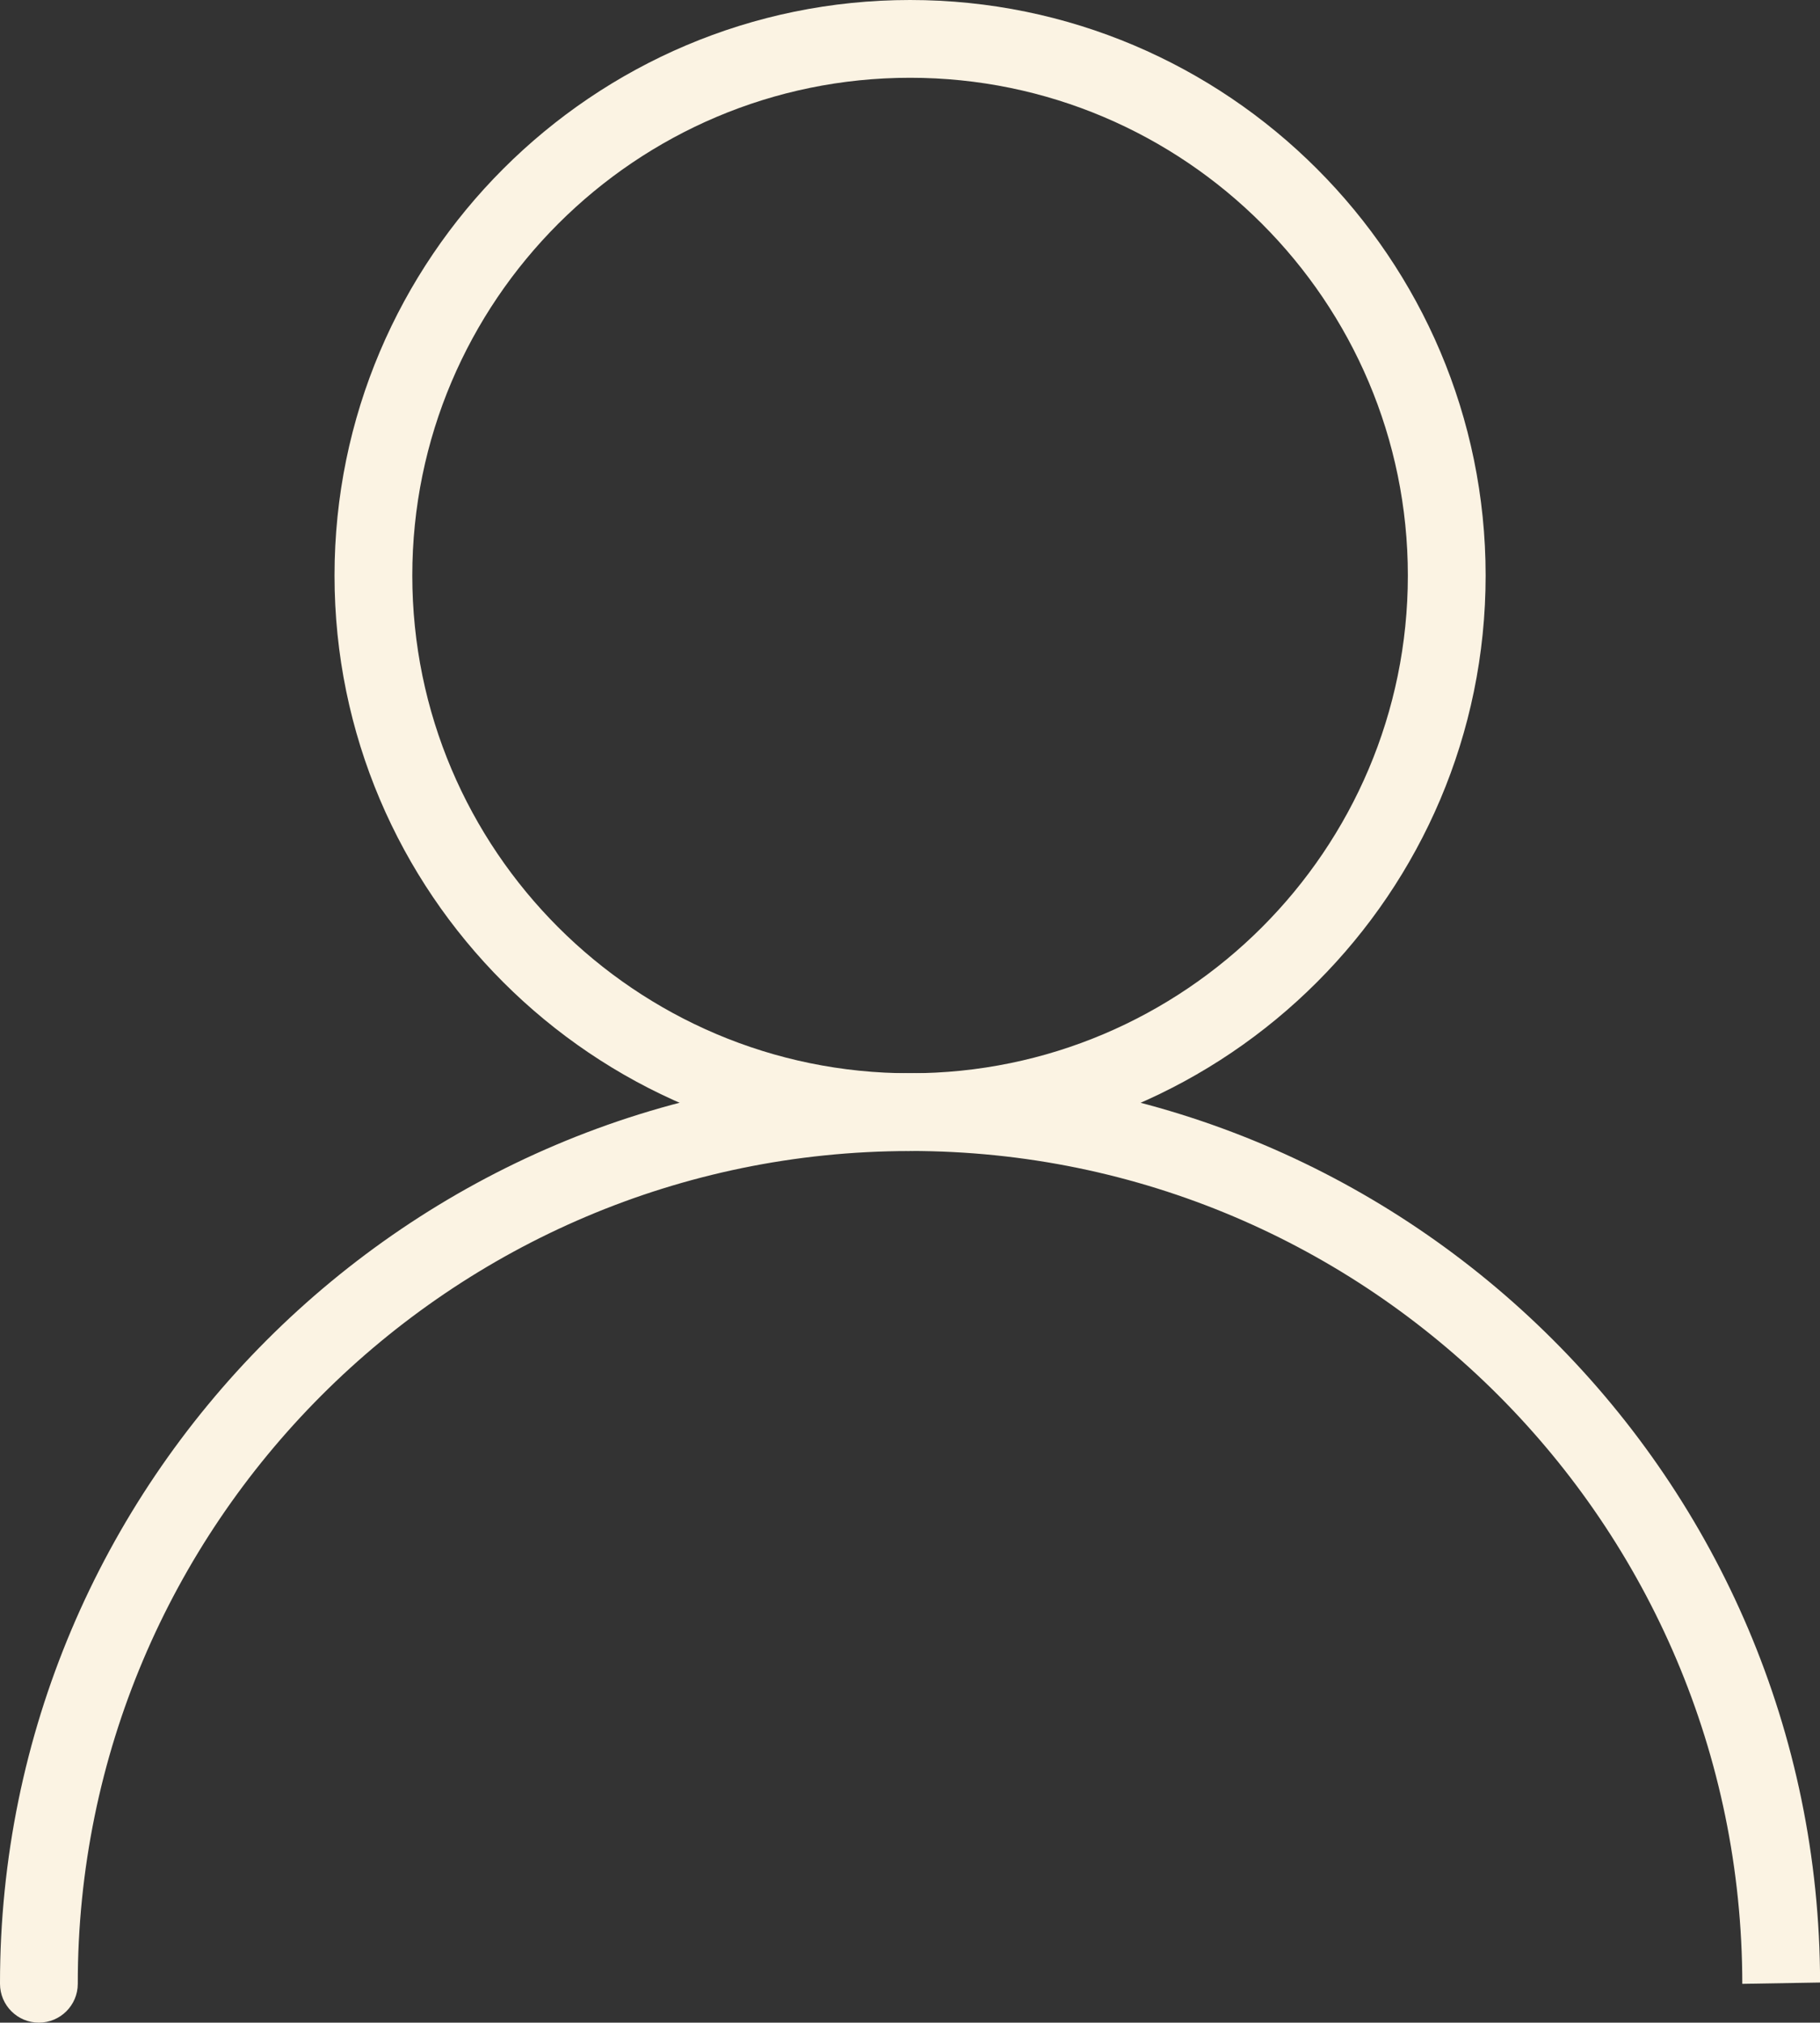
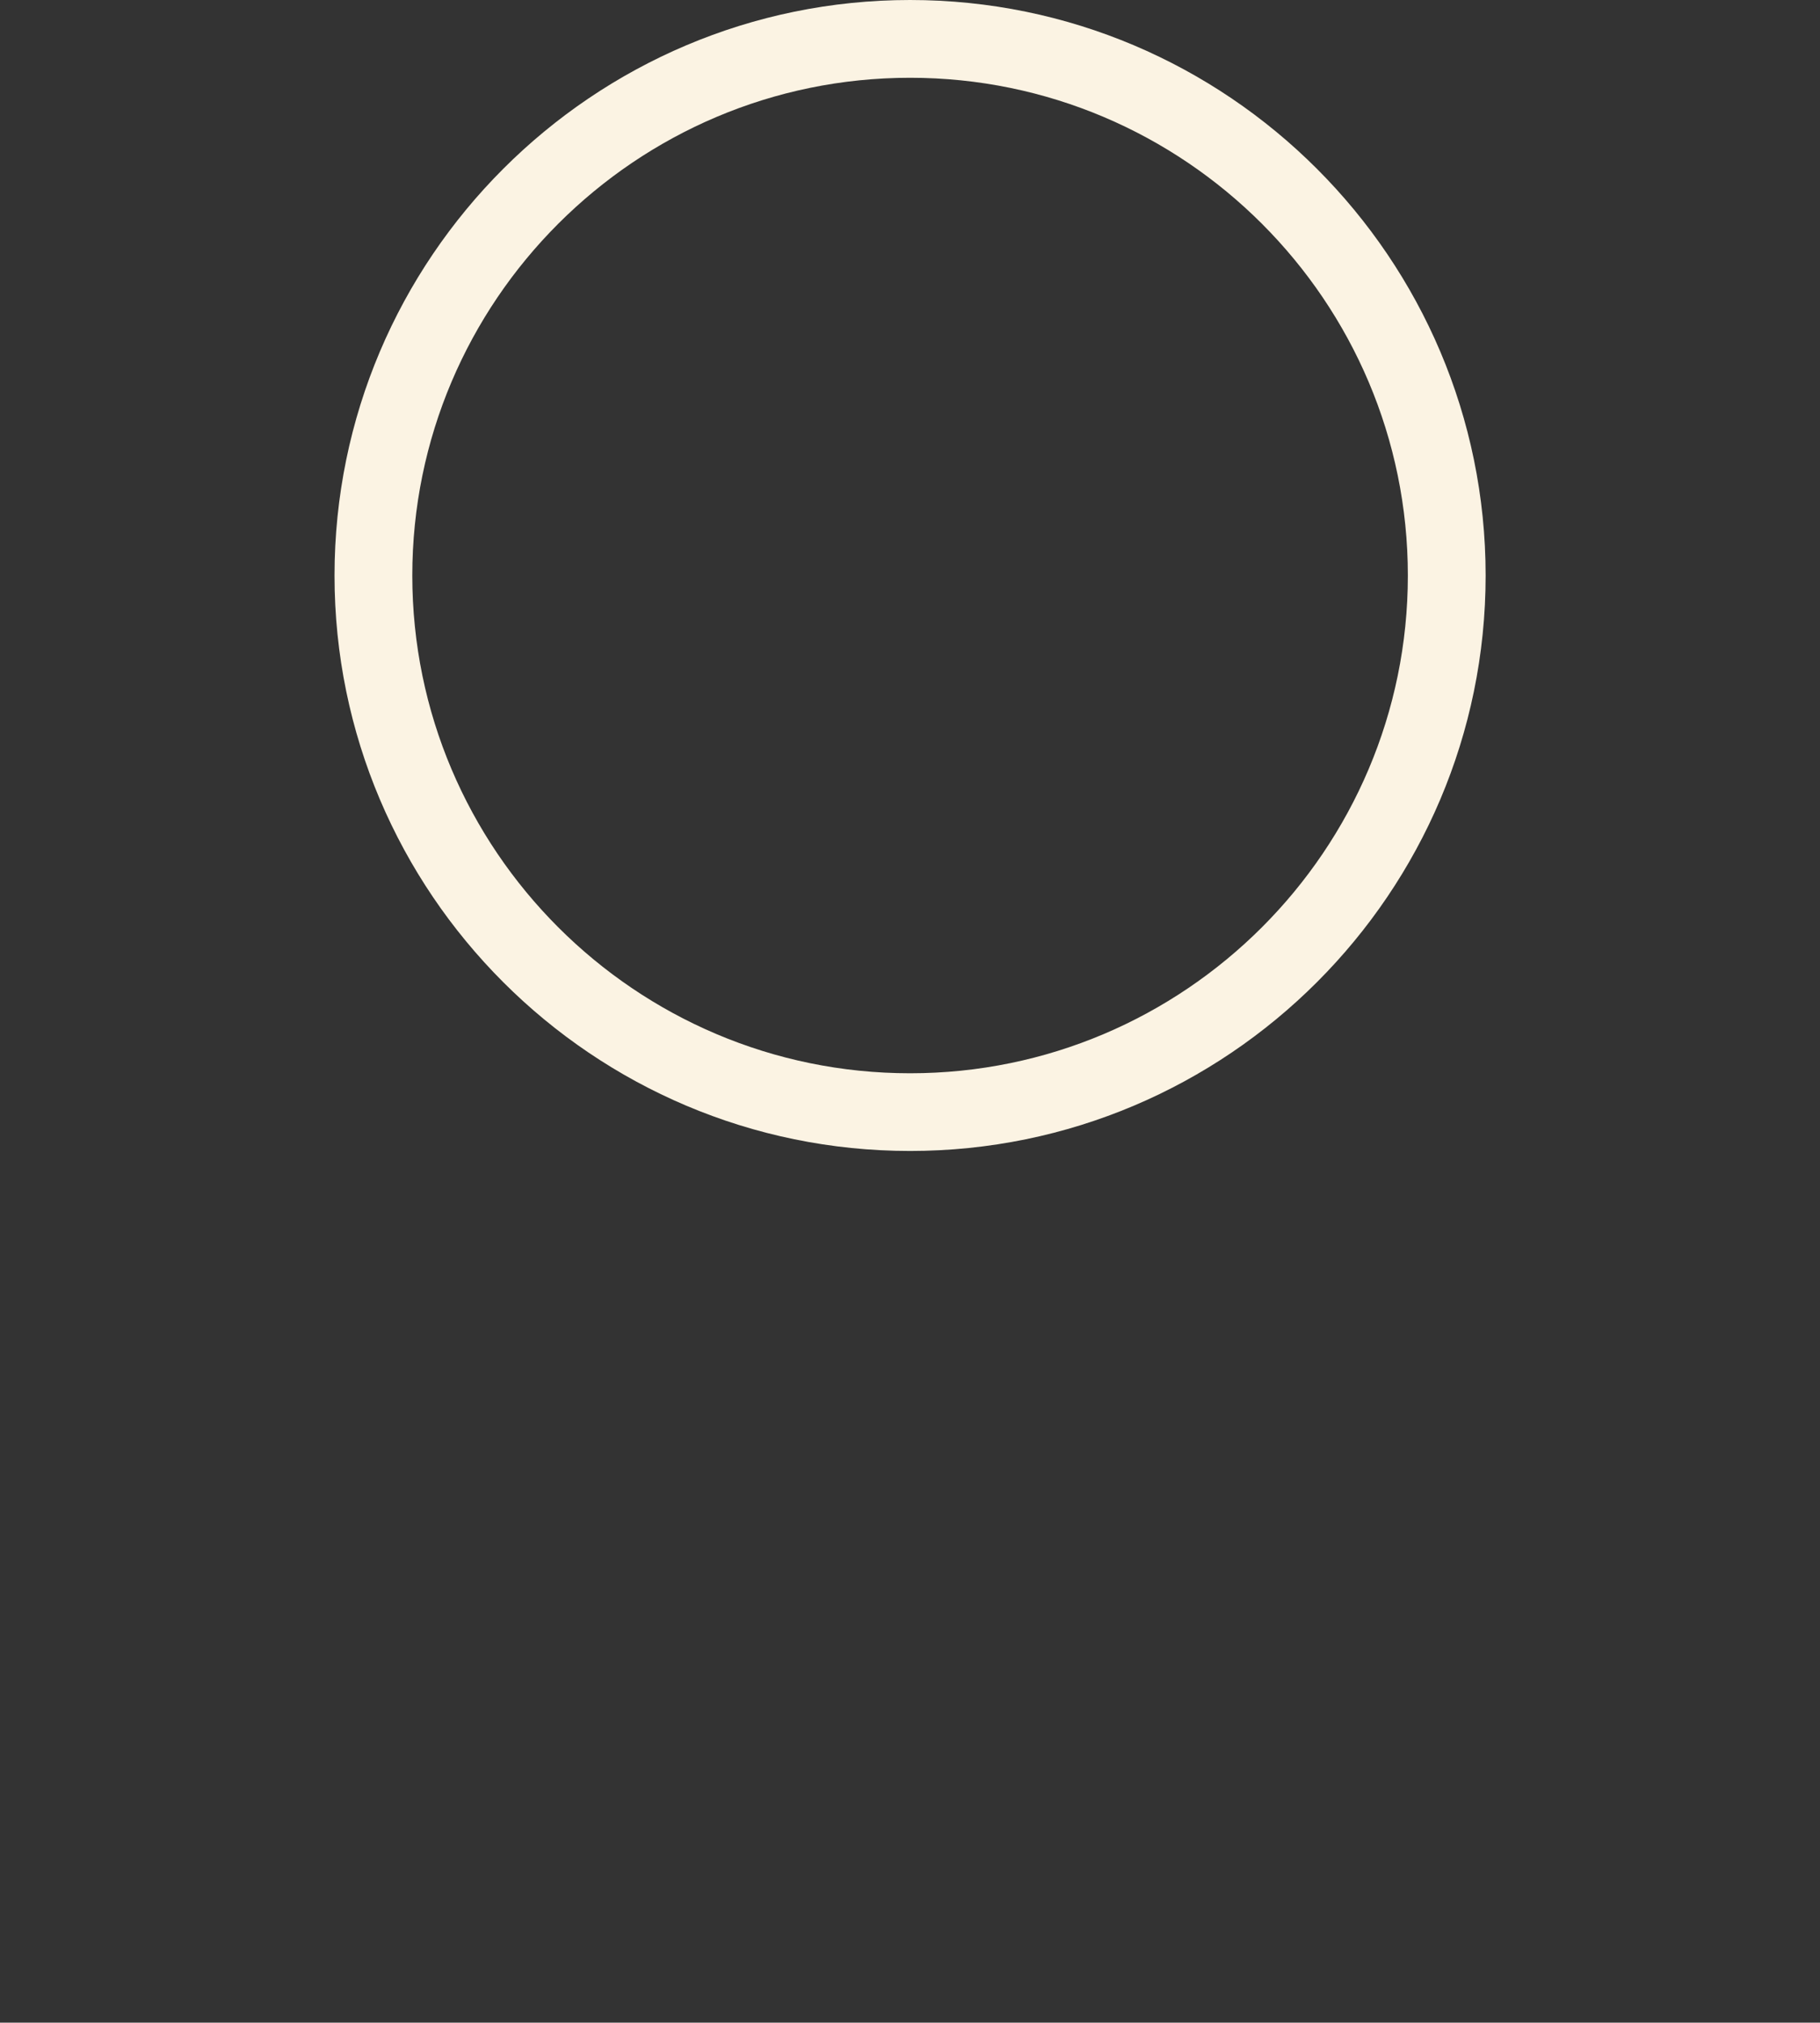
<svg xmlns="http://www.w3.org/2000/svg" version="1.1" id="レイヤー_1" x="0px" y="0px" width="23.4px" height="26.007px" viewBox="0 0 23.4 26.007" style="enable-background:new 0 0 23.4 26.007;" xml:space="preserve">
  <rect x="0" y="0" width="23.4" height="26.007" fill="#333333" stroke="none" />
  <g id="グループ_34" transform="translate(-285.804 -86.149)">
    <path style="fill:#FBF3E3;" d="M297.505,100.948c-4.08,0-7.4-3.319-7.4-7.399s3.32-7.4,7.4-7.4c4.081,0,7.4,3.32,7.4,7.4   S301.586,100.948,297.505,100.948z M297.505,87.149c-3.529,0-6.4,2.871-6.4,6.4s2.871,6.4,6.4,6.4c3.529,0,6.4-2.871,6.4-6.4   S301.034,87.149,297.505,87.149z" />
-     <path style="fill:#FBF3E3;" d="M286.304,112.156c-0.276,0-0.5-0.224-0.5-0.5c-0.004-6.451,5.24-11.704,11.692-11.708   c0.003,0,0.006,0,0.009,0c6.447,0,11.695,5.243,11.7,11.692l-1,0.017c-0.005-5.913-4.805-10.709-10.7-10.709   c-0.003,0-0.005,0-0.008,0.001c-5.9,0.004-10.697,4.808-10.693,10.708C286.804,111.932,286.58,112.156,286.304,112.156   L286.304,112.156z" />
  </g>
</svg>